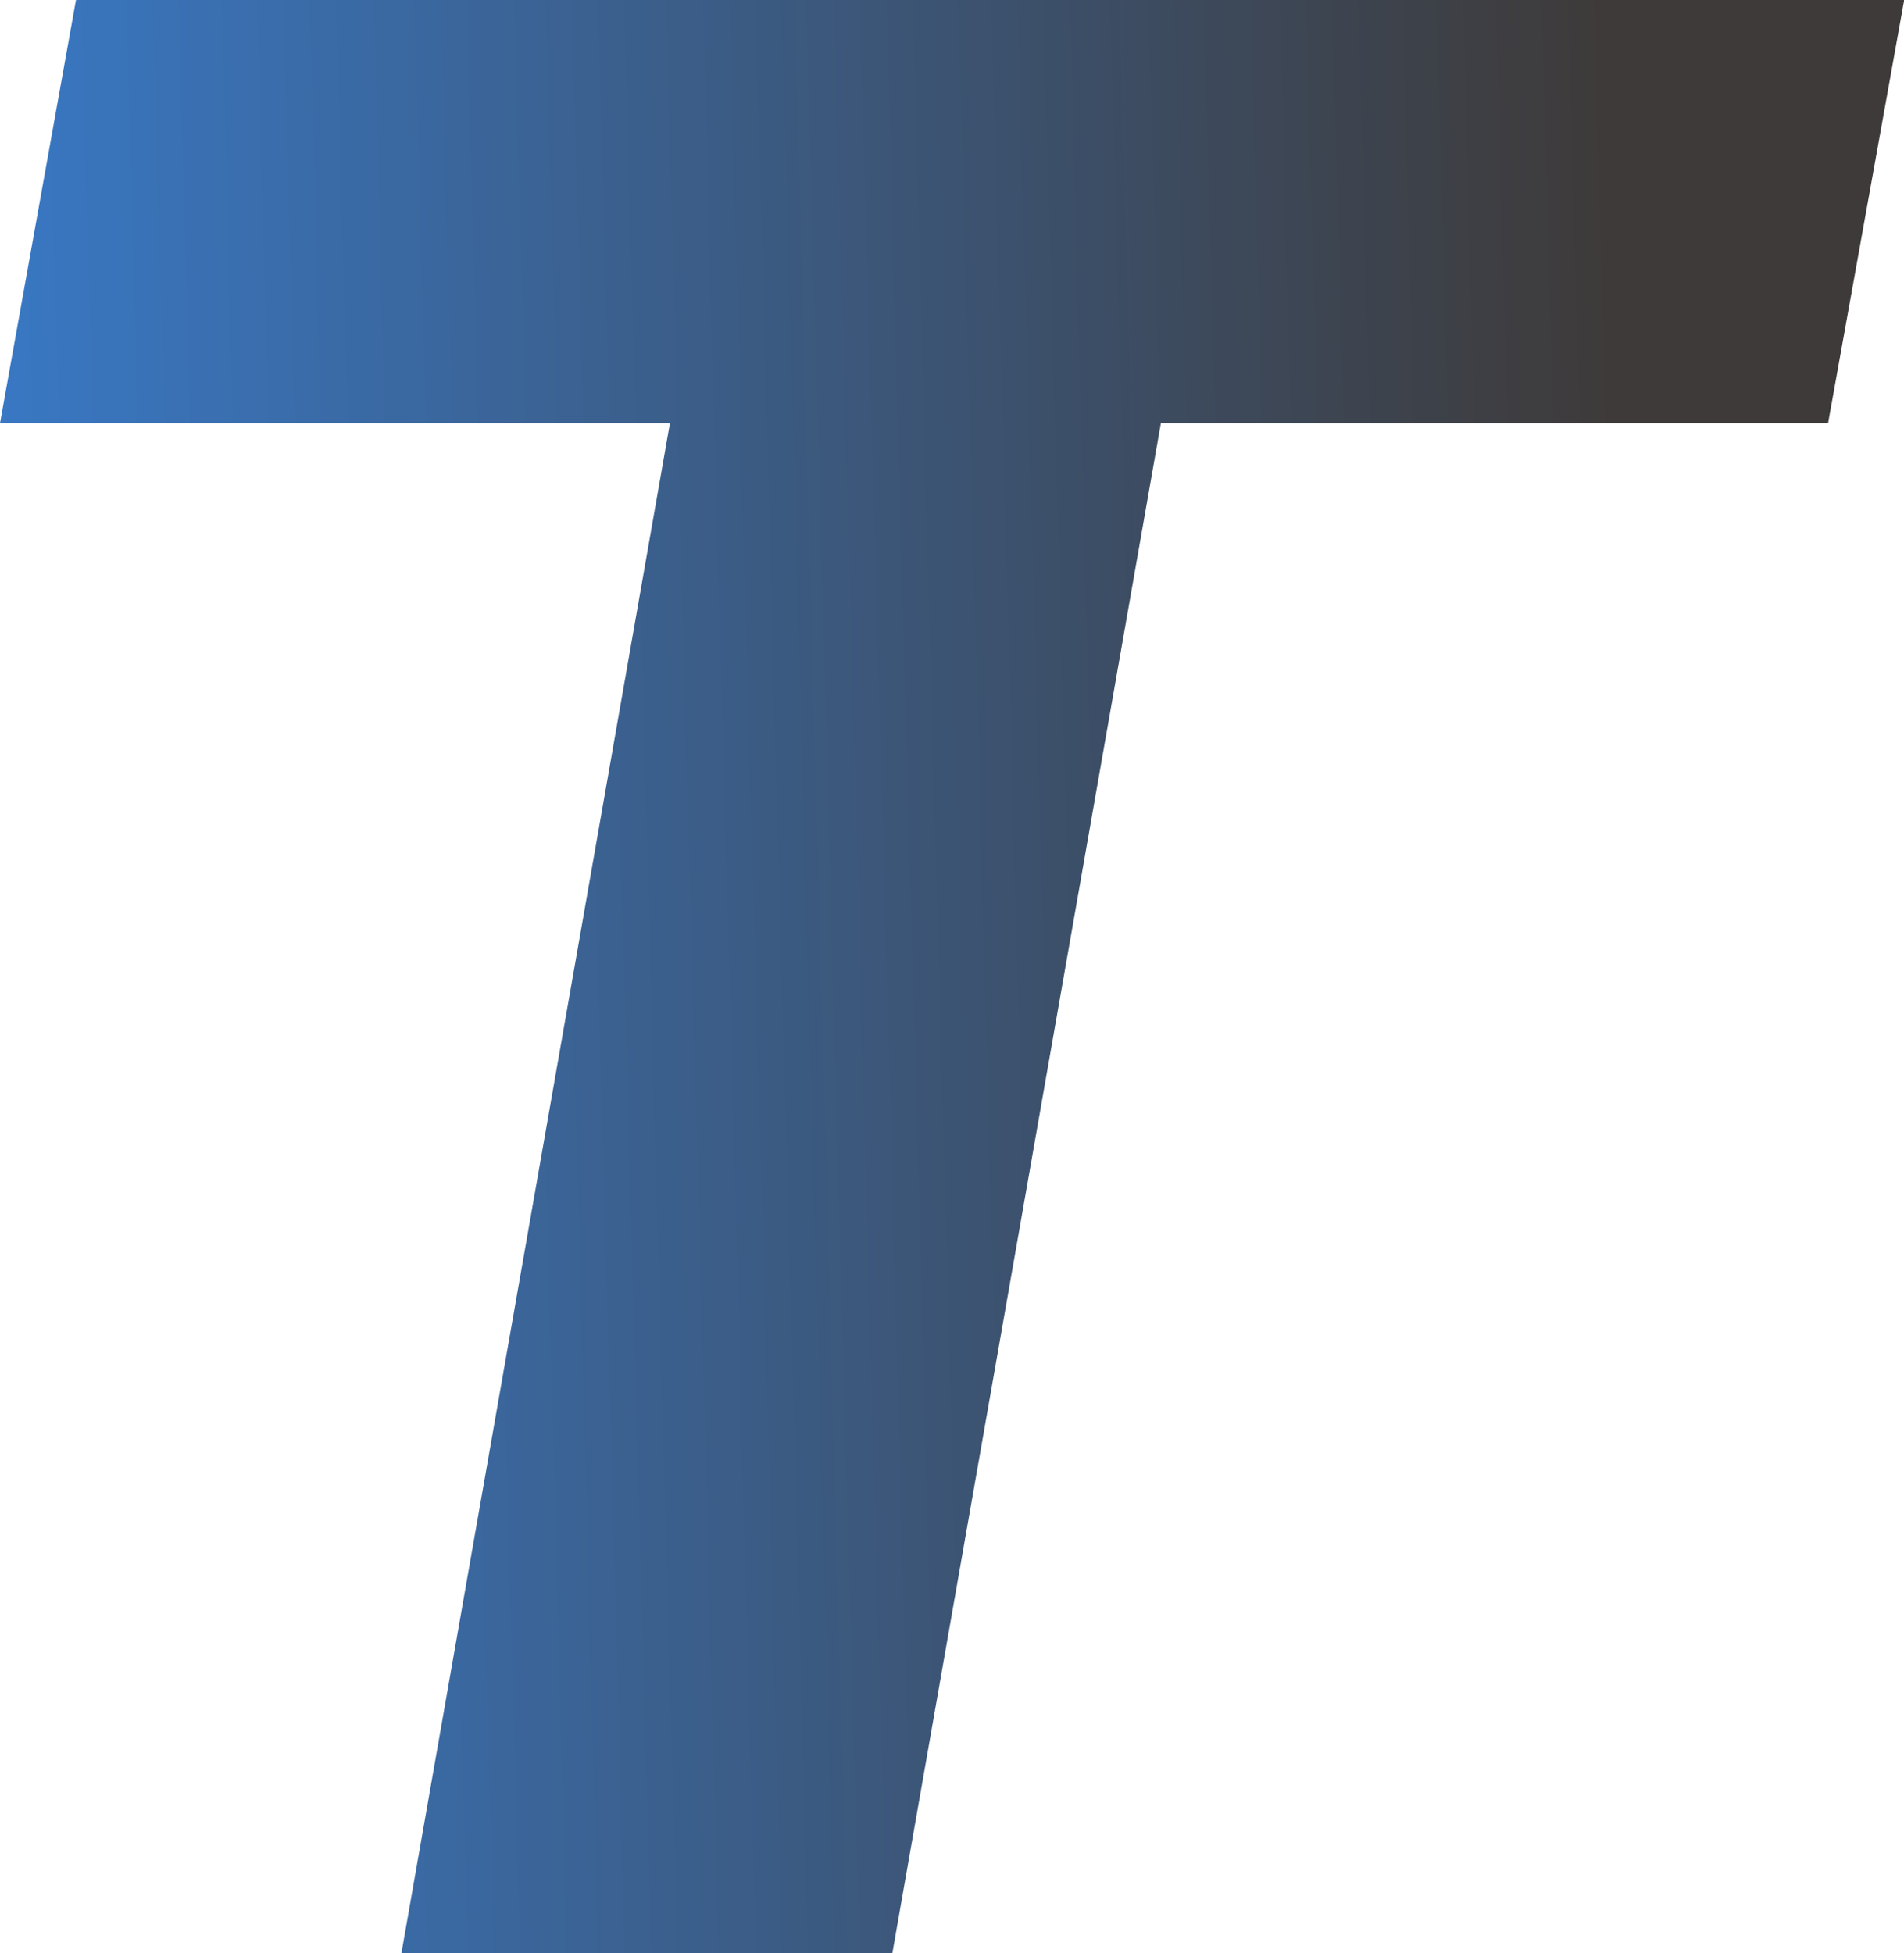
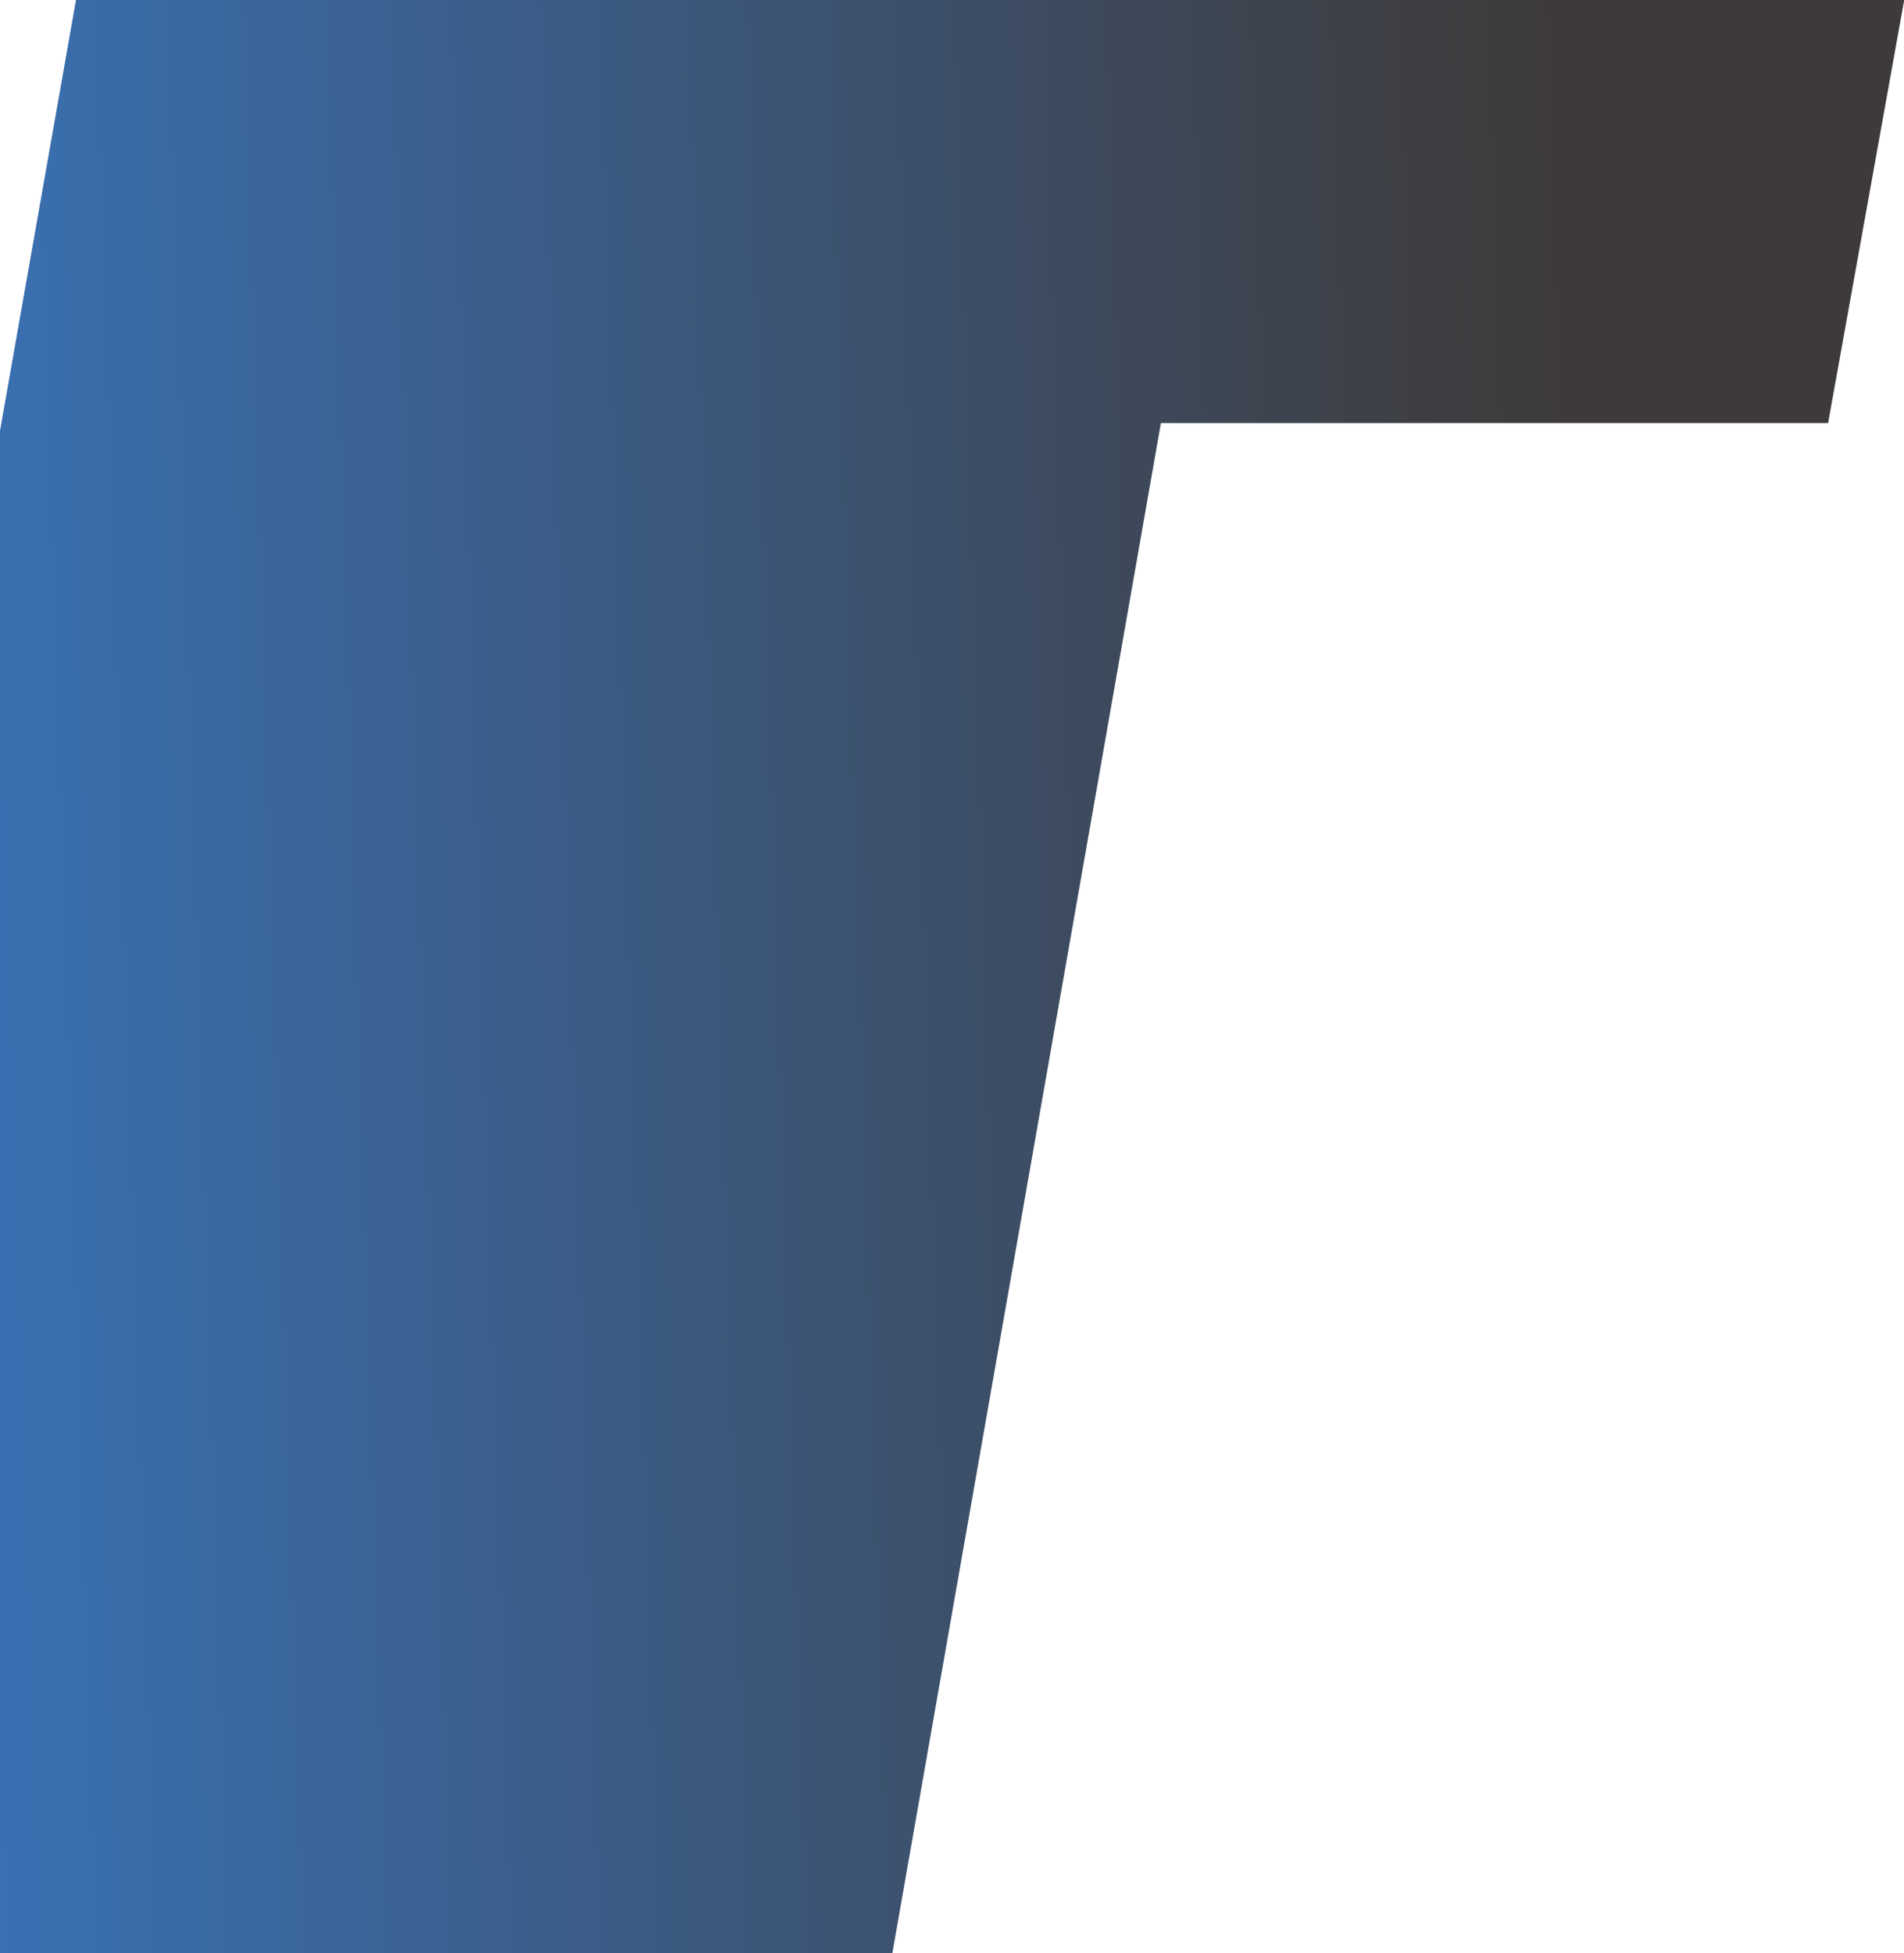
<svg xmlns="http://www.w3.org/2000/svg" width="48.413" height="49.655">
  <defs>
    <linearGradient id="a" x1=".846" y1=".167" x2="0" y2=".19" gradientUnits="objectBoundingBox">
      <stop offset="0" stop-color="#3e3a39" />
      <stop offset="1" stop-color="#3978c4" />
    </linearGradient>
  </defs>
-   <path data-name="パス 14489" d="M497.465 11.2H480.5l-6.828 38.9h-12.483l6.828-38.9h-17.035L452.914.443H499.4z" transform="translate(-450.982 -.443)" fill="url(#a)" />
+   <path data-name="パス 14489" d="M497.465 11.2H480.5l-6.828 38.9h-12.483h-17.035L452.914.443H499.4z" transform="translate(-450.982 -.443)" fill="url(#a)" />
</svg>